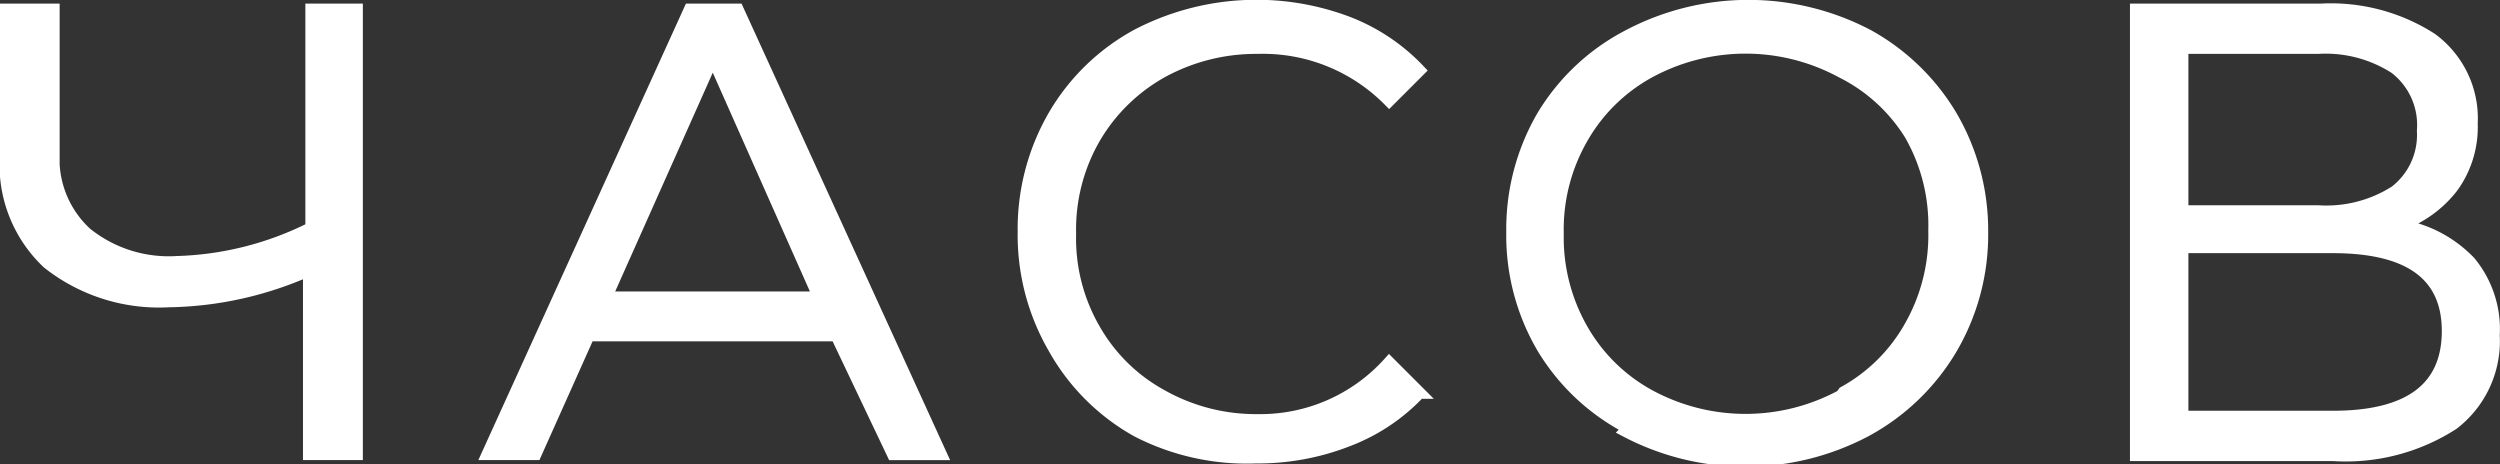
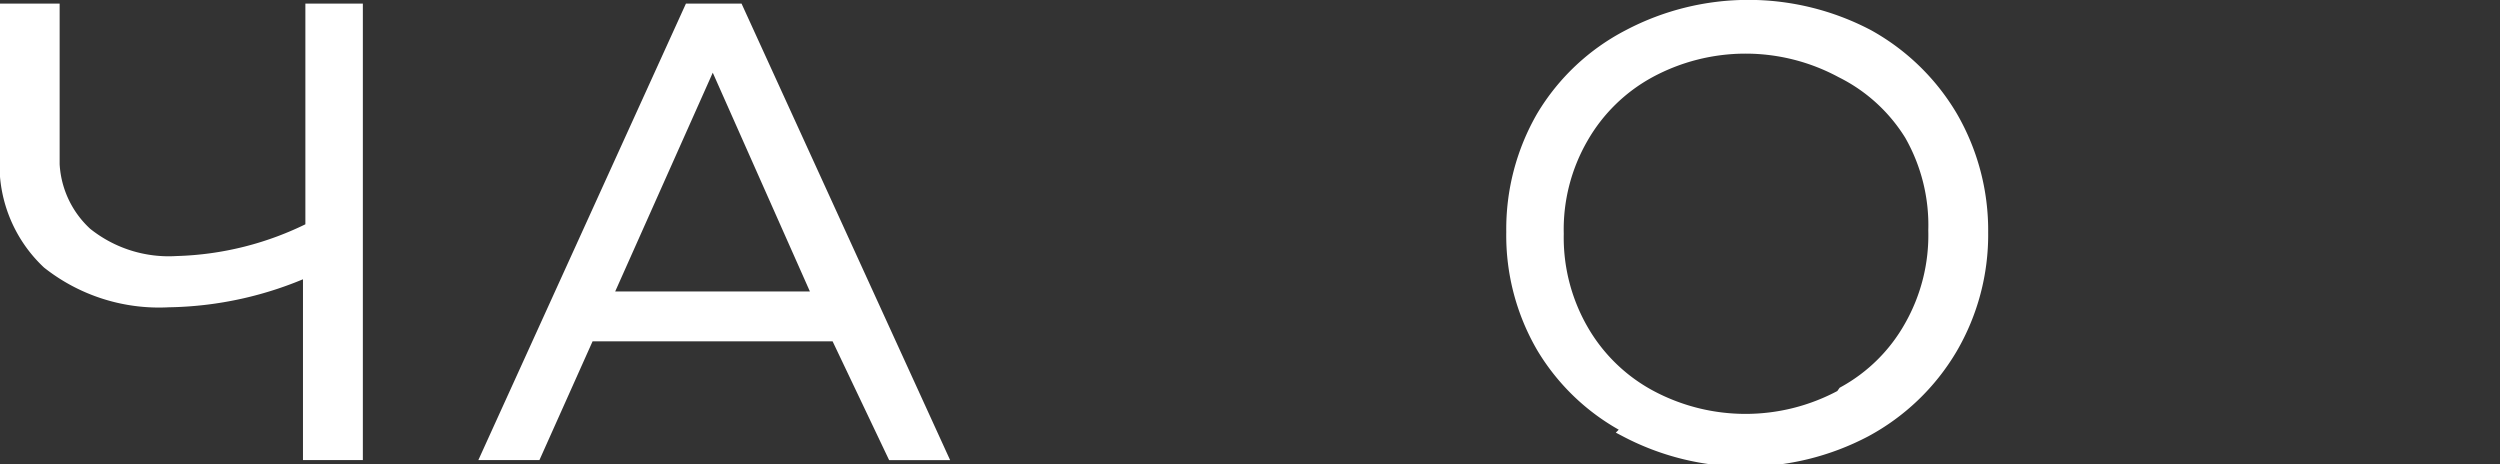
<svg xmlns="http://www.w3.org/2000/svg" viewBox="0 0 52.19 9.69">
  <rect x="0" y="0" width="52.19" height="9.69" fill="#333333" stroke="none" />
  <defs>
    <style>.cls-1{fill:#fff;stroke:#fff;stroke-miterlimit:10;stroke-width:0.25px;}</style>
  </defs>
  <g id="Слой_2" data-name="Слой 2">
    <g id="Слой_1-2" data-name="Слой 1">
      <path class="cls-1" d="M7.45.2V9.48h-1V5.64a7.45,7.45,0,0,1-2.93.65A3.74,3.74,0,0,1,1,5.49,2.81,2.81,0,0,1,.12,3.27V.2h1v3a2.11,2.11,0,0,0,.68,1.67,2.75,2.75,0,0,0,1.89.6A6.66,6.66,0,0,0,6.5,4.76V.2Z" />
      <path class="cls-1" d="M17.46,7H12.29L11.18,9.48h-1L14.4.2h1l4.24,9.28h-1Zm-.36-.79-2.22-5-2.23,5Z" />
-       <path class="cls-1" d="M23.74,9A4.49,4.49,0,0,1,22,7.26a4.7,4.7,0,0,1-.63-2.42A4.72,4.72,0,0,1,22,2.42,4.49,4.49,0,0,1,23.74.73a5.39,5.39,0,0,1,4.4-.26,4.06,4.06,0,0,1,1.49,1L29,2.1A3.7,3.7,0,0,0,26.26,1a4.09,4.09,0,0,0-2,.5,3.74,3.74,0,0,0-1.41,1.38,3.82,3.82,0,0,0-.51,2,3.79,3.79,0,0,0,.51,2,3.6,3.6,0,0,0,1.41,1.38,4,4,0,0,0,2,.51A3.61,3.61,0,0,0,29,7.57l.63.63a4,4,0,0,1-1.5,1,5.15,5.15,0,0,1-1.91.35A5,5,0,0,1,23.74,9Z" />
      <path class="cls-1" d="M34,8.94A4.51,4.51,0,0,1,32.2,7.25a4.63,4.63,0,0,1-.63-2.41,4.69,4.69,0,0,1,.63-2.41A4.51,4.51,0,0,1,34,.74a5.37,5.37,0,0,1,5,0,4.63,4.63,0,0,1,1.74,1.69,4.73,4.73,0,0,1,.64,2.42,4.7,4.7,0,0,1-.64,2.42A4.63,4.63,0,0,1,38.94,9a5.37,5.37,0,0,1-5,0Zm4.49-.75a3.55,3.55,0,0,0,1.39-1.38,3.85,3.85,0,0,0,.5-2,3.81,3.81,0,0,0-.5-2A3.55,3.55,0,0,0,38.44,1.5a4.21,4.21,0,0,0-4,0,3.6,3.6,0,0,0-1.41,1.38,3.82,3.82,0,0,0-.51,2,3.86,3.86,0,0,0,.51,2,3.6,3.6,0,0,0,1.41,1.38,4.21,4.21,0,0,0,4,0Z" />
-       <path class="cls-1" d="M51.56,5.47A2.2,2.2,0,0,1,52.06,7a2.18,2.18,0,0,1-.85,1.85,4.13,4.13,0,0,1-2.51.65H44.59V.2h3.86a3.89,3.89,0,0,1,2.31.61,2.06,2.06,0,0,1,.84,1.77,2.13,2.13,0,0,1-.4,1.32,2.39,2.39,0,0,1-1.11.8A2.6,2.6,0,0,1,51.56,5.47Zm-6-1.06h2.83A2.68,2.68,0,0,0,50,4a1.49,1.49,0,0,0,.58-1.27A1.5,1.5,0,0,0,50,1.42,2.68,2.68,0,0,0,48.39,1H45.56Zm5.54,2.5c0-1.17-.8-1.75-2.4-1.75H45.56V8.7H48.7C50.3,8.7,51.1,8.1,51.1,6.91Z" />
    </g>
  </g>
</svg>